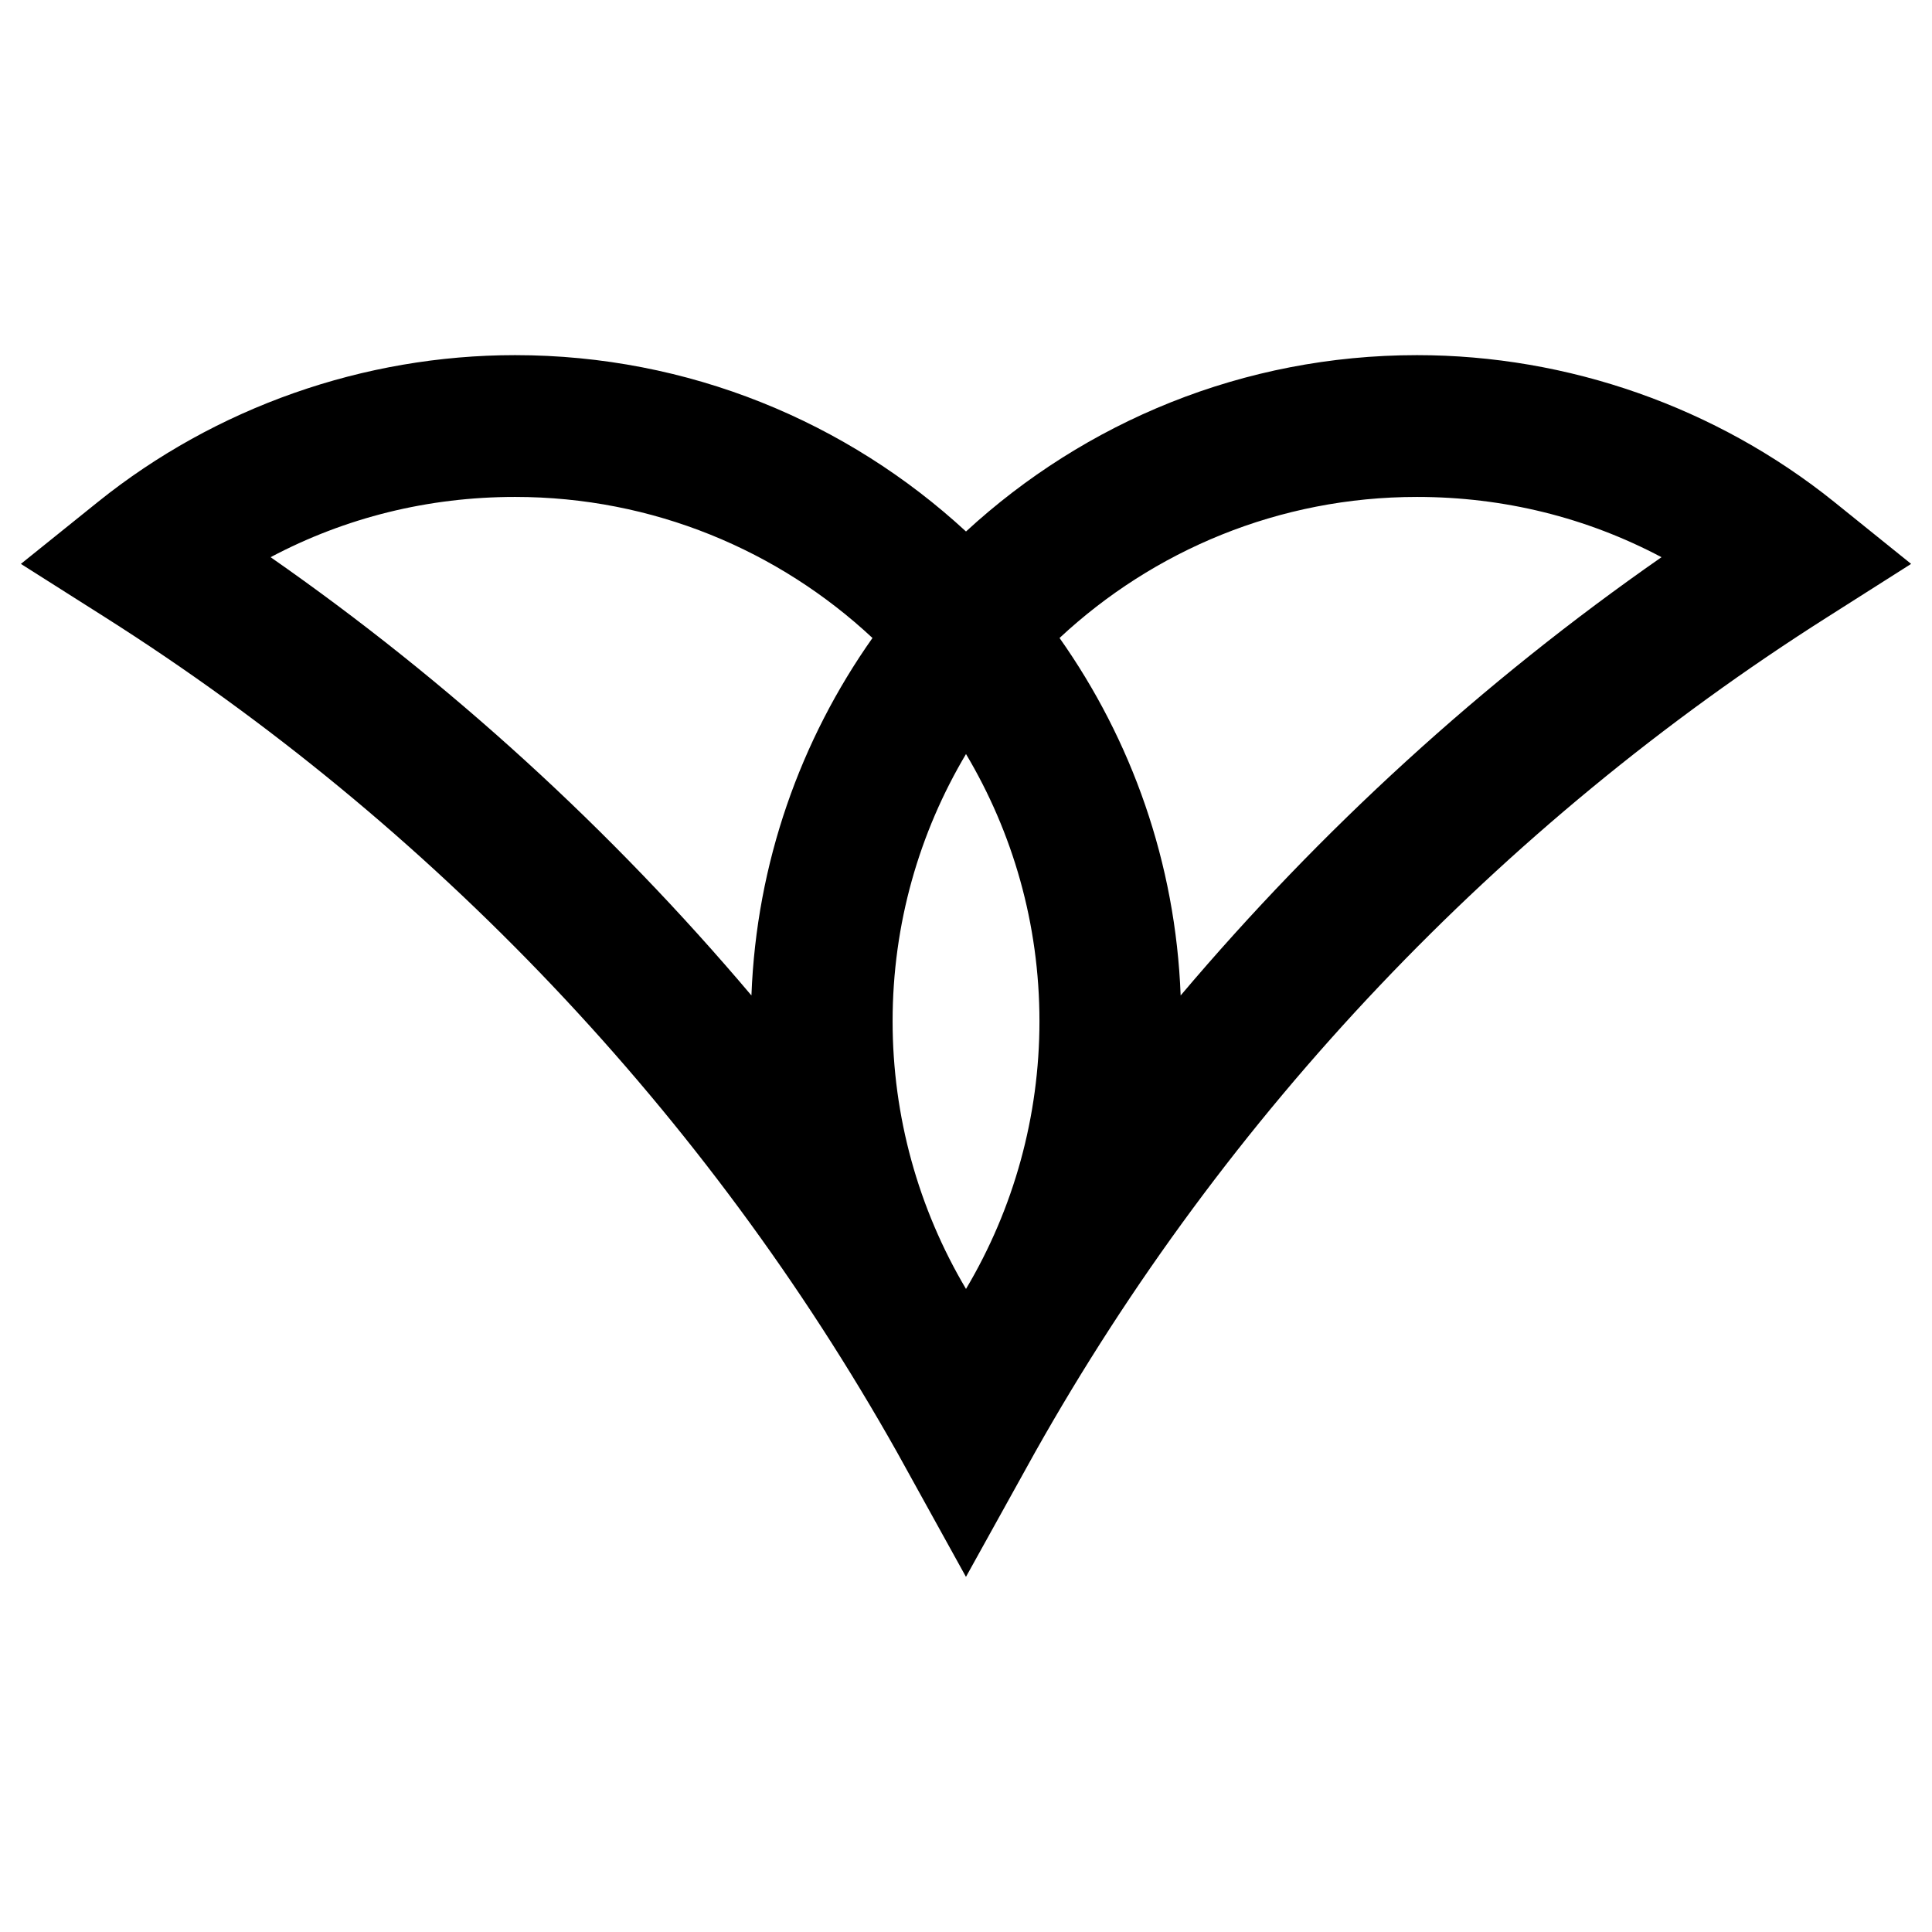
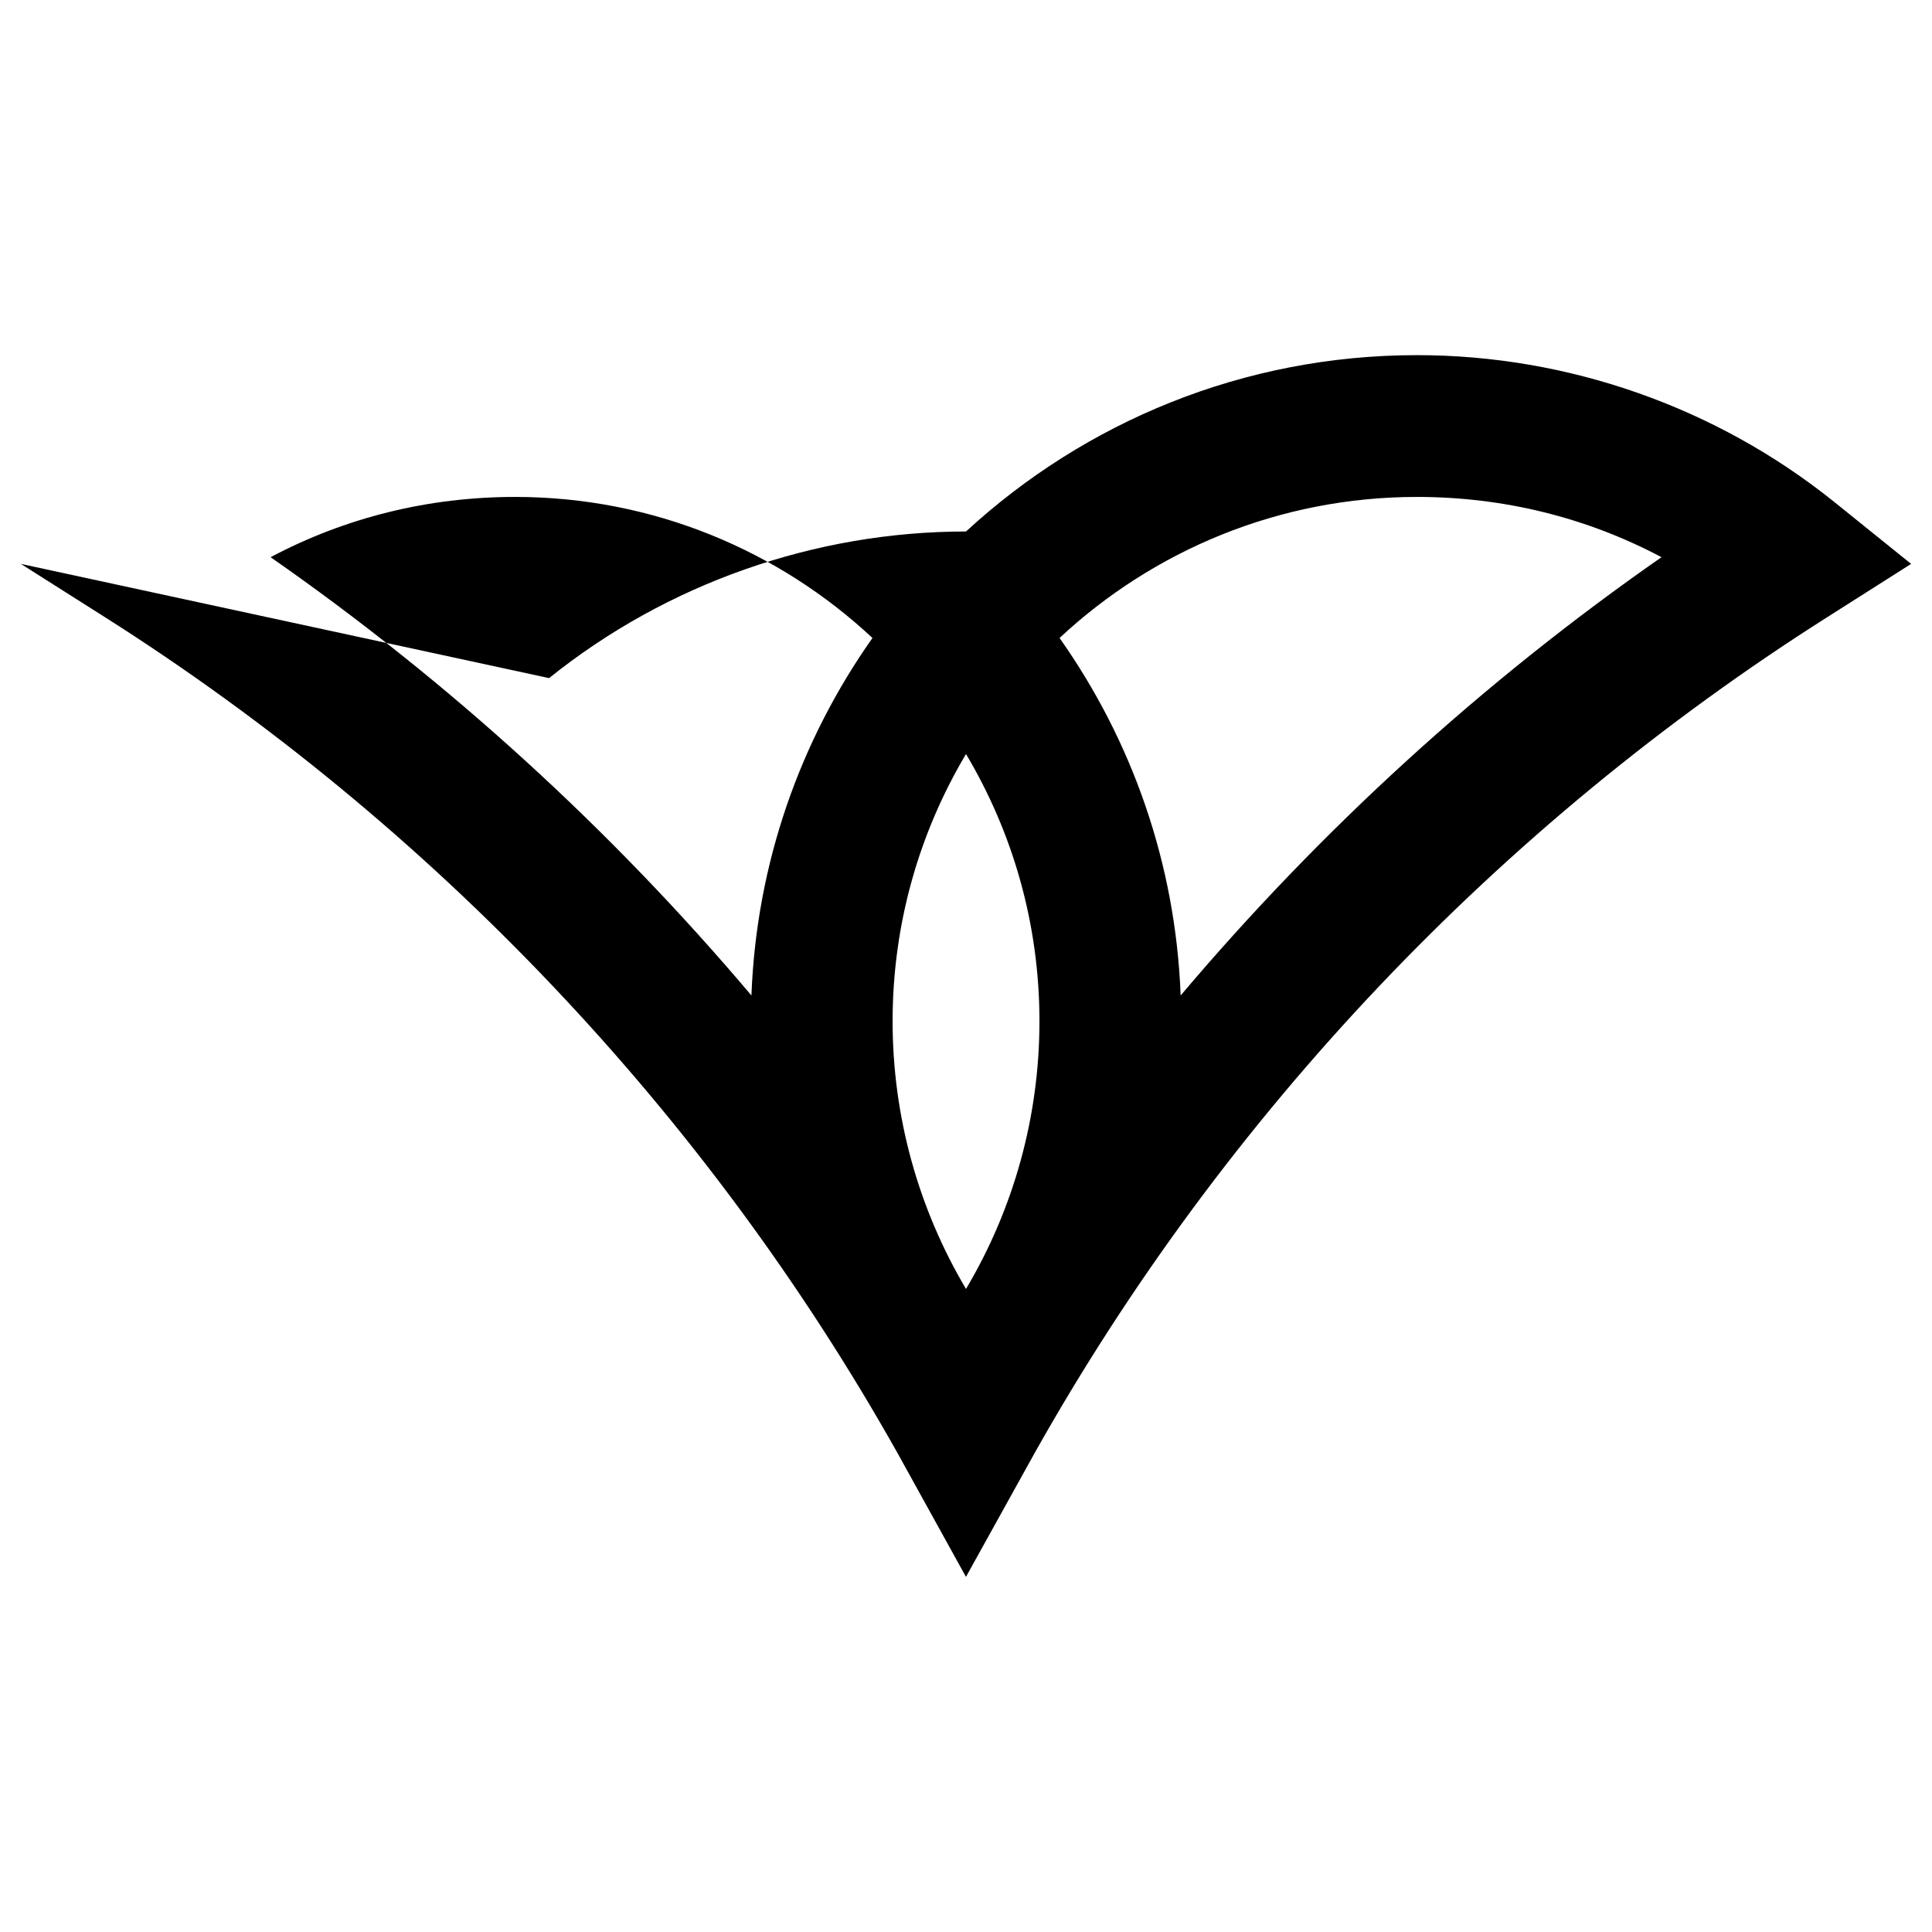
<svg xmlns="http://www.w3.org/2000/svg" version="1.1" x="0px" y="0px" width="100px" height="100px" viewBox="-1.081 -18.382 100 100" overflow="visible" enable-background="new -1.081 -18.382 100 100" xml:space="preserve">
  <defs>
</defs>
-   <path d="M93.847,7.589C87.755,2.696,80.089,0,72.262,0C63.27,0,55.07,3.463,48.919,9.128C42.778,3.463,34.574,0,25.578,0  c-7.825,0-15.489,2.696-21.58,7.589L0,10.805l4.333,2.747C21.32,24.324,35.51,39.283,45.359,56.801l3.558,6.435l3.569-6.435  c9.848-17.519,24.038-32.477,41.027-43.249l4.325-2.747L93.847,7.589z M52.721,34.481c0,4.913-1.326,9.689-3.802,13.852  c-2.469-4.162-3.799-8.938-3.799-13.852c0-5.052,1.388-9.781,3.799-13.834C51.333,24.7,52.721,29.429,52.721,34.481 M12.925,10.458  c3.866-2.051,8.163-3.119,12.653-3.119c7.146,0,13.651,2.774,18.5,7.301c-3.724,5.276-6.006,11.633-6.265,18.503  C30.549,24.552,22.174,16.903,12.925,10.458 M60.029,33.143c-0.26-6.871-2.542-13.228-6.268-18.503  c4.854-4.527,11.359-7.301,18.501-7.301c4.491,0,8.788,1.068,12.656,3.119C75.665,16.903,67.295,24.552,60.029,33.143" />
+   <path d="M93.847,7.589C87.755,2.696,80.089,0,72.262,0C63.27,0,55.07,3.463,48.919,9.128c-7.825,0-15.489,2.696-21.58,7.589L0,10.805l4.333,2.747C21.32,24.324,35.51,39.283,45.359,56.801l3.558,6.435l3.569-6.435  c9.848-17.519,24.038-32.477,41.027-43.249l4.325-2.747L93.847,7.589z M52.721,34.481c0,4.913-1.326,9.689-3.802,13.852  c-2.469-4.162-3.799-8.938-3.799-13.852c0-5.052,1.388-9.781,3.799-13.834C51.333,24.7,52.721,29.429,52.721,34.481 M12.925,10.458  c3.866-2.051,8.163-3.119,12.653-3.119c7.146,0,13.651,2.774,18.5,7.301c-3.724,5.276-6.006,11.633-6.265,18.503  C30.549,24.552,22.174,16.903,12.925,10.458 M60.029,33.143c-0.26-6.871-2.542-13.228-6.268-18.503  c4.854-4.527,11.359-7.301,18.501-7.301c4.491,0,8.788,1.068,12.656,3.119C75.665,16.903,67.295,24.552,60.029,33.143" />
</svg>